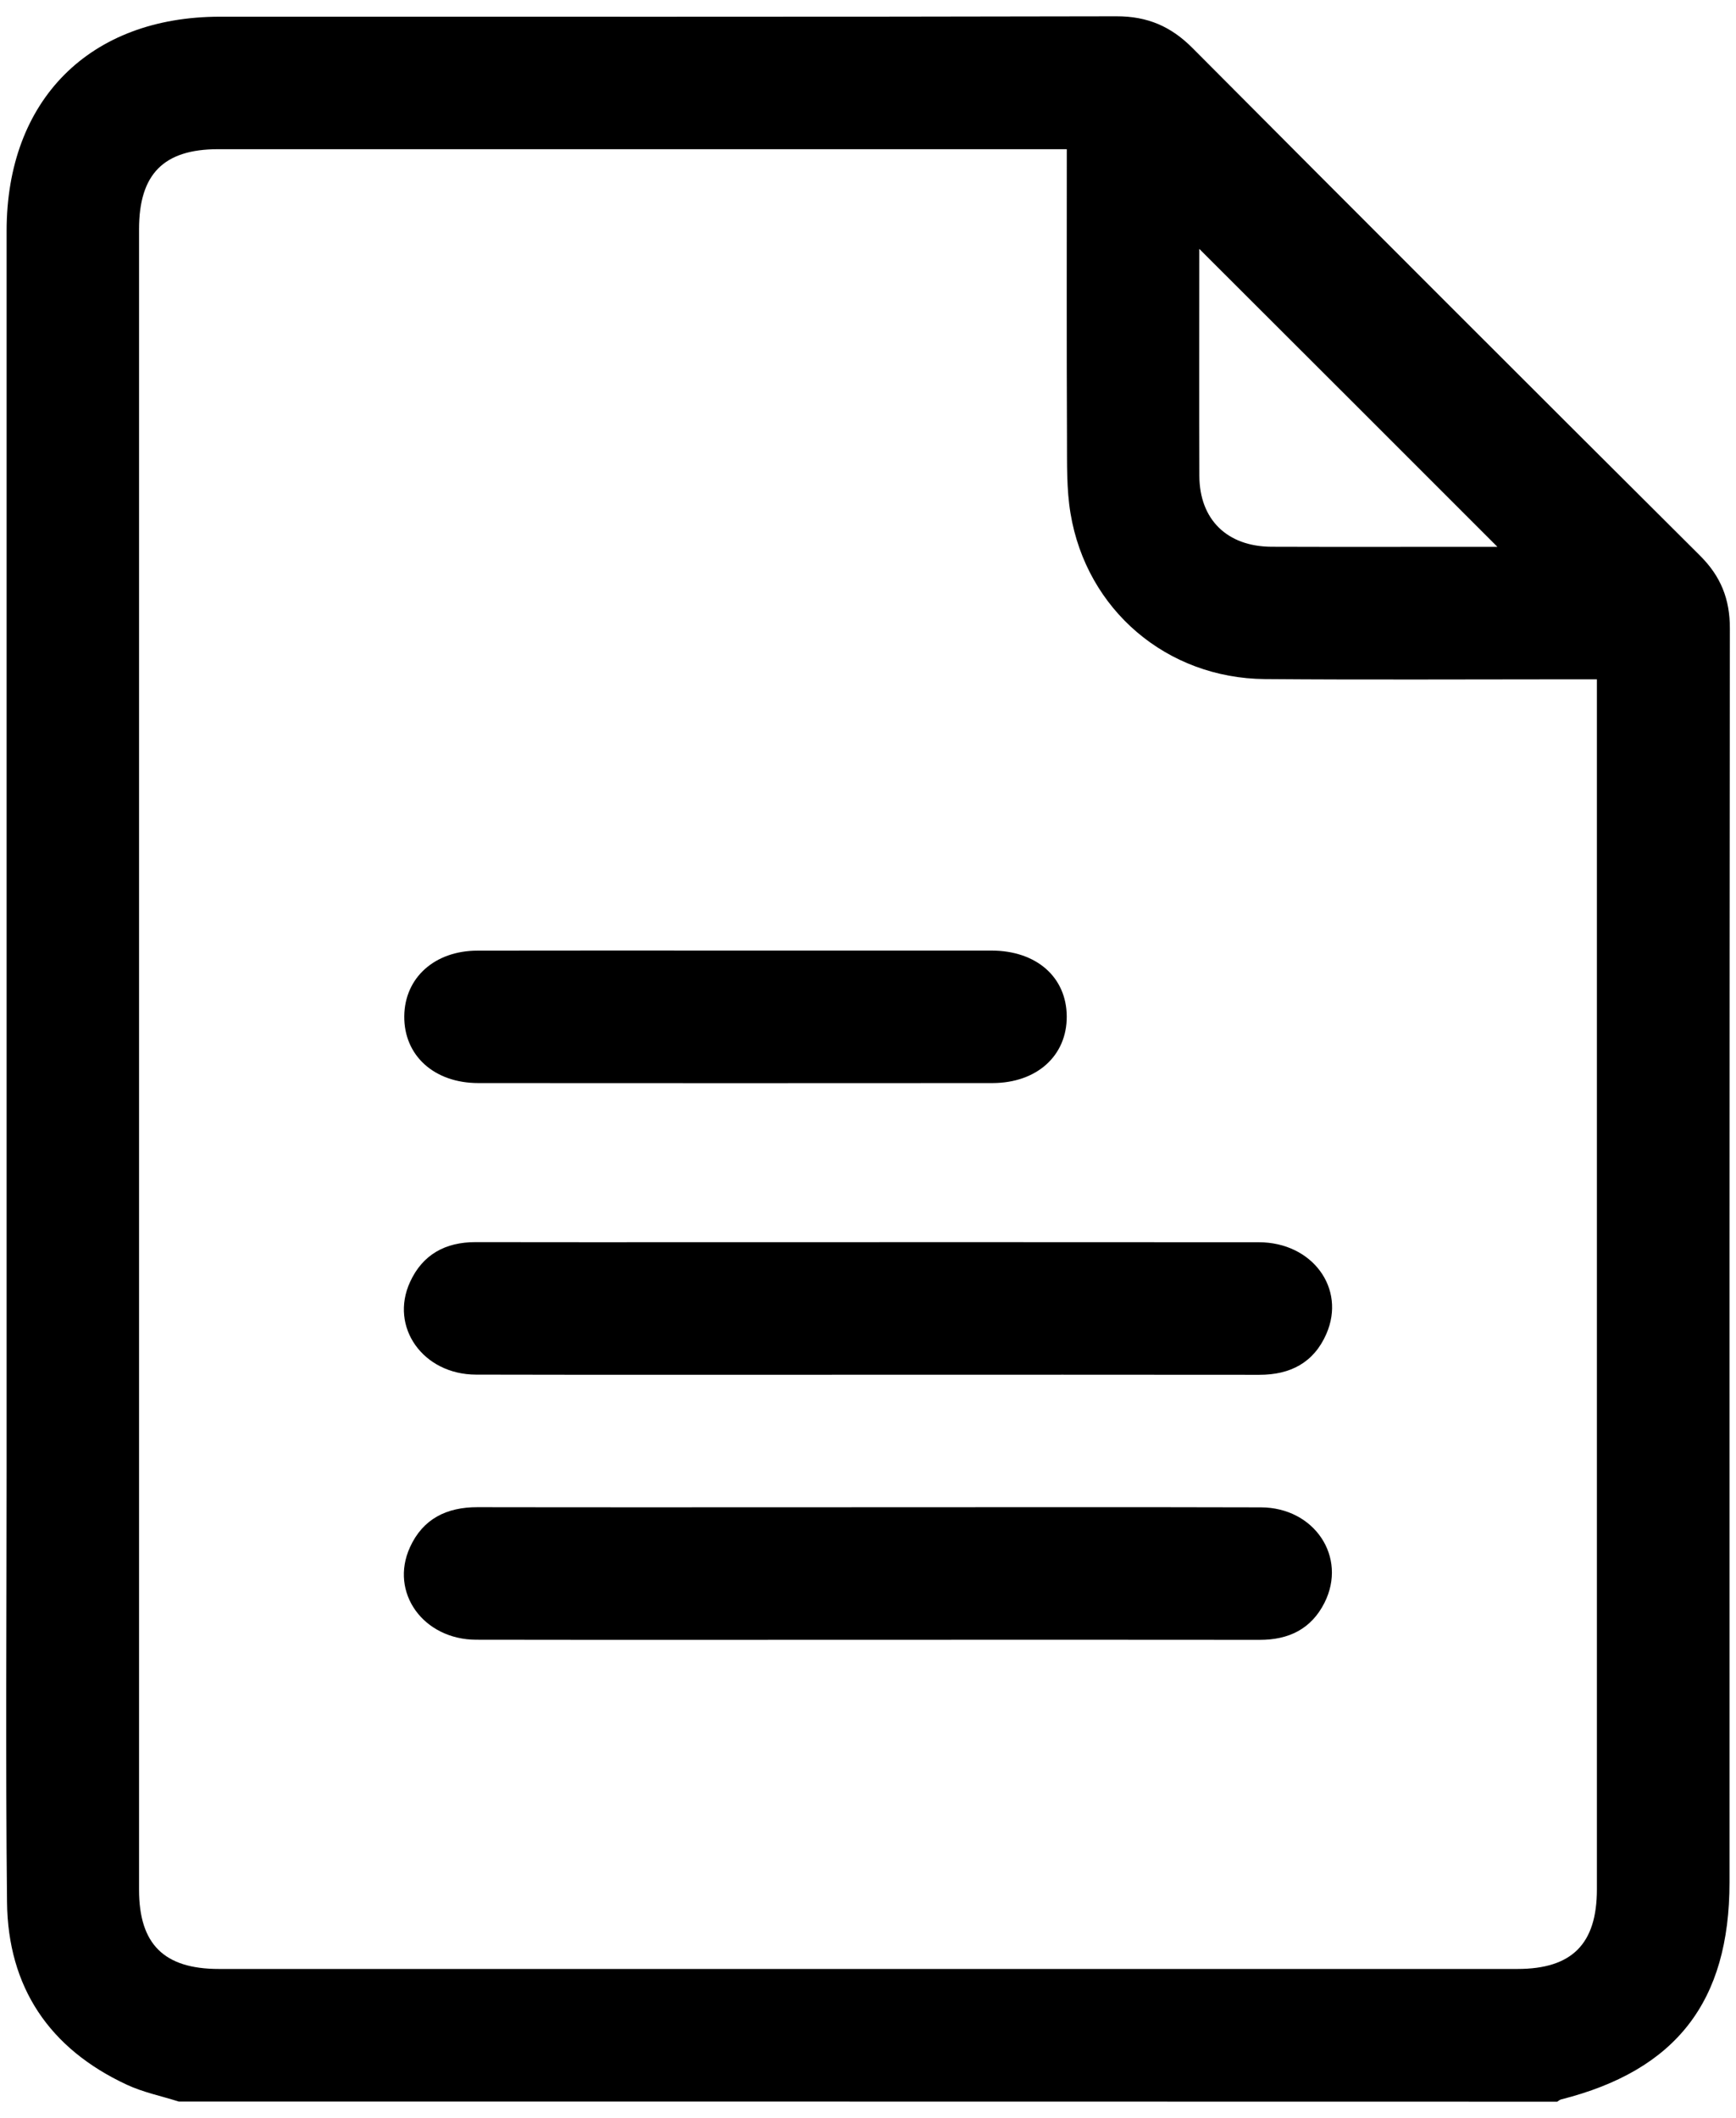
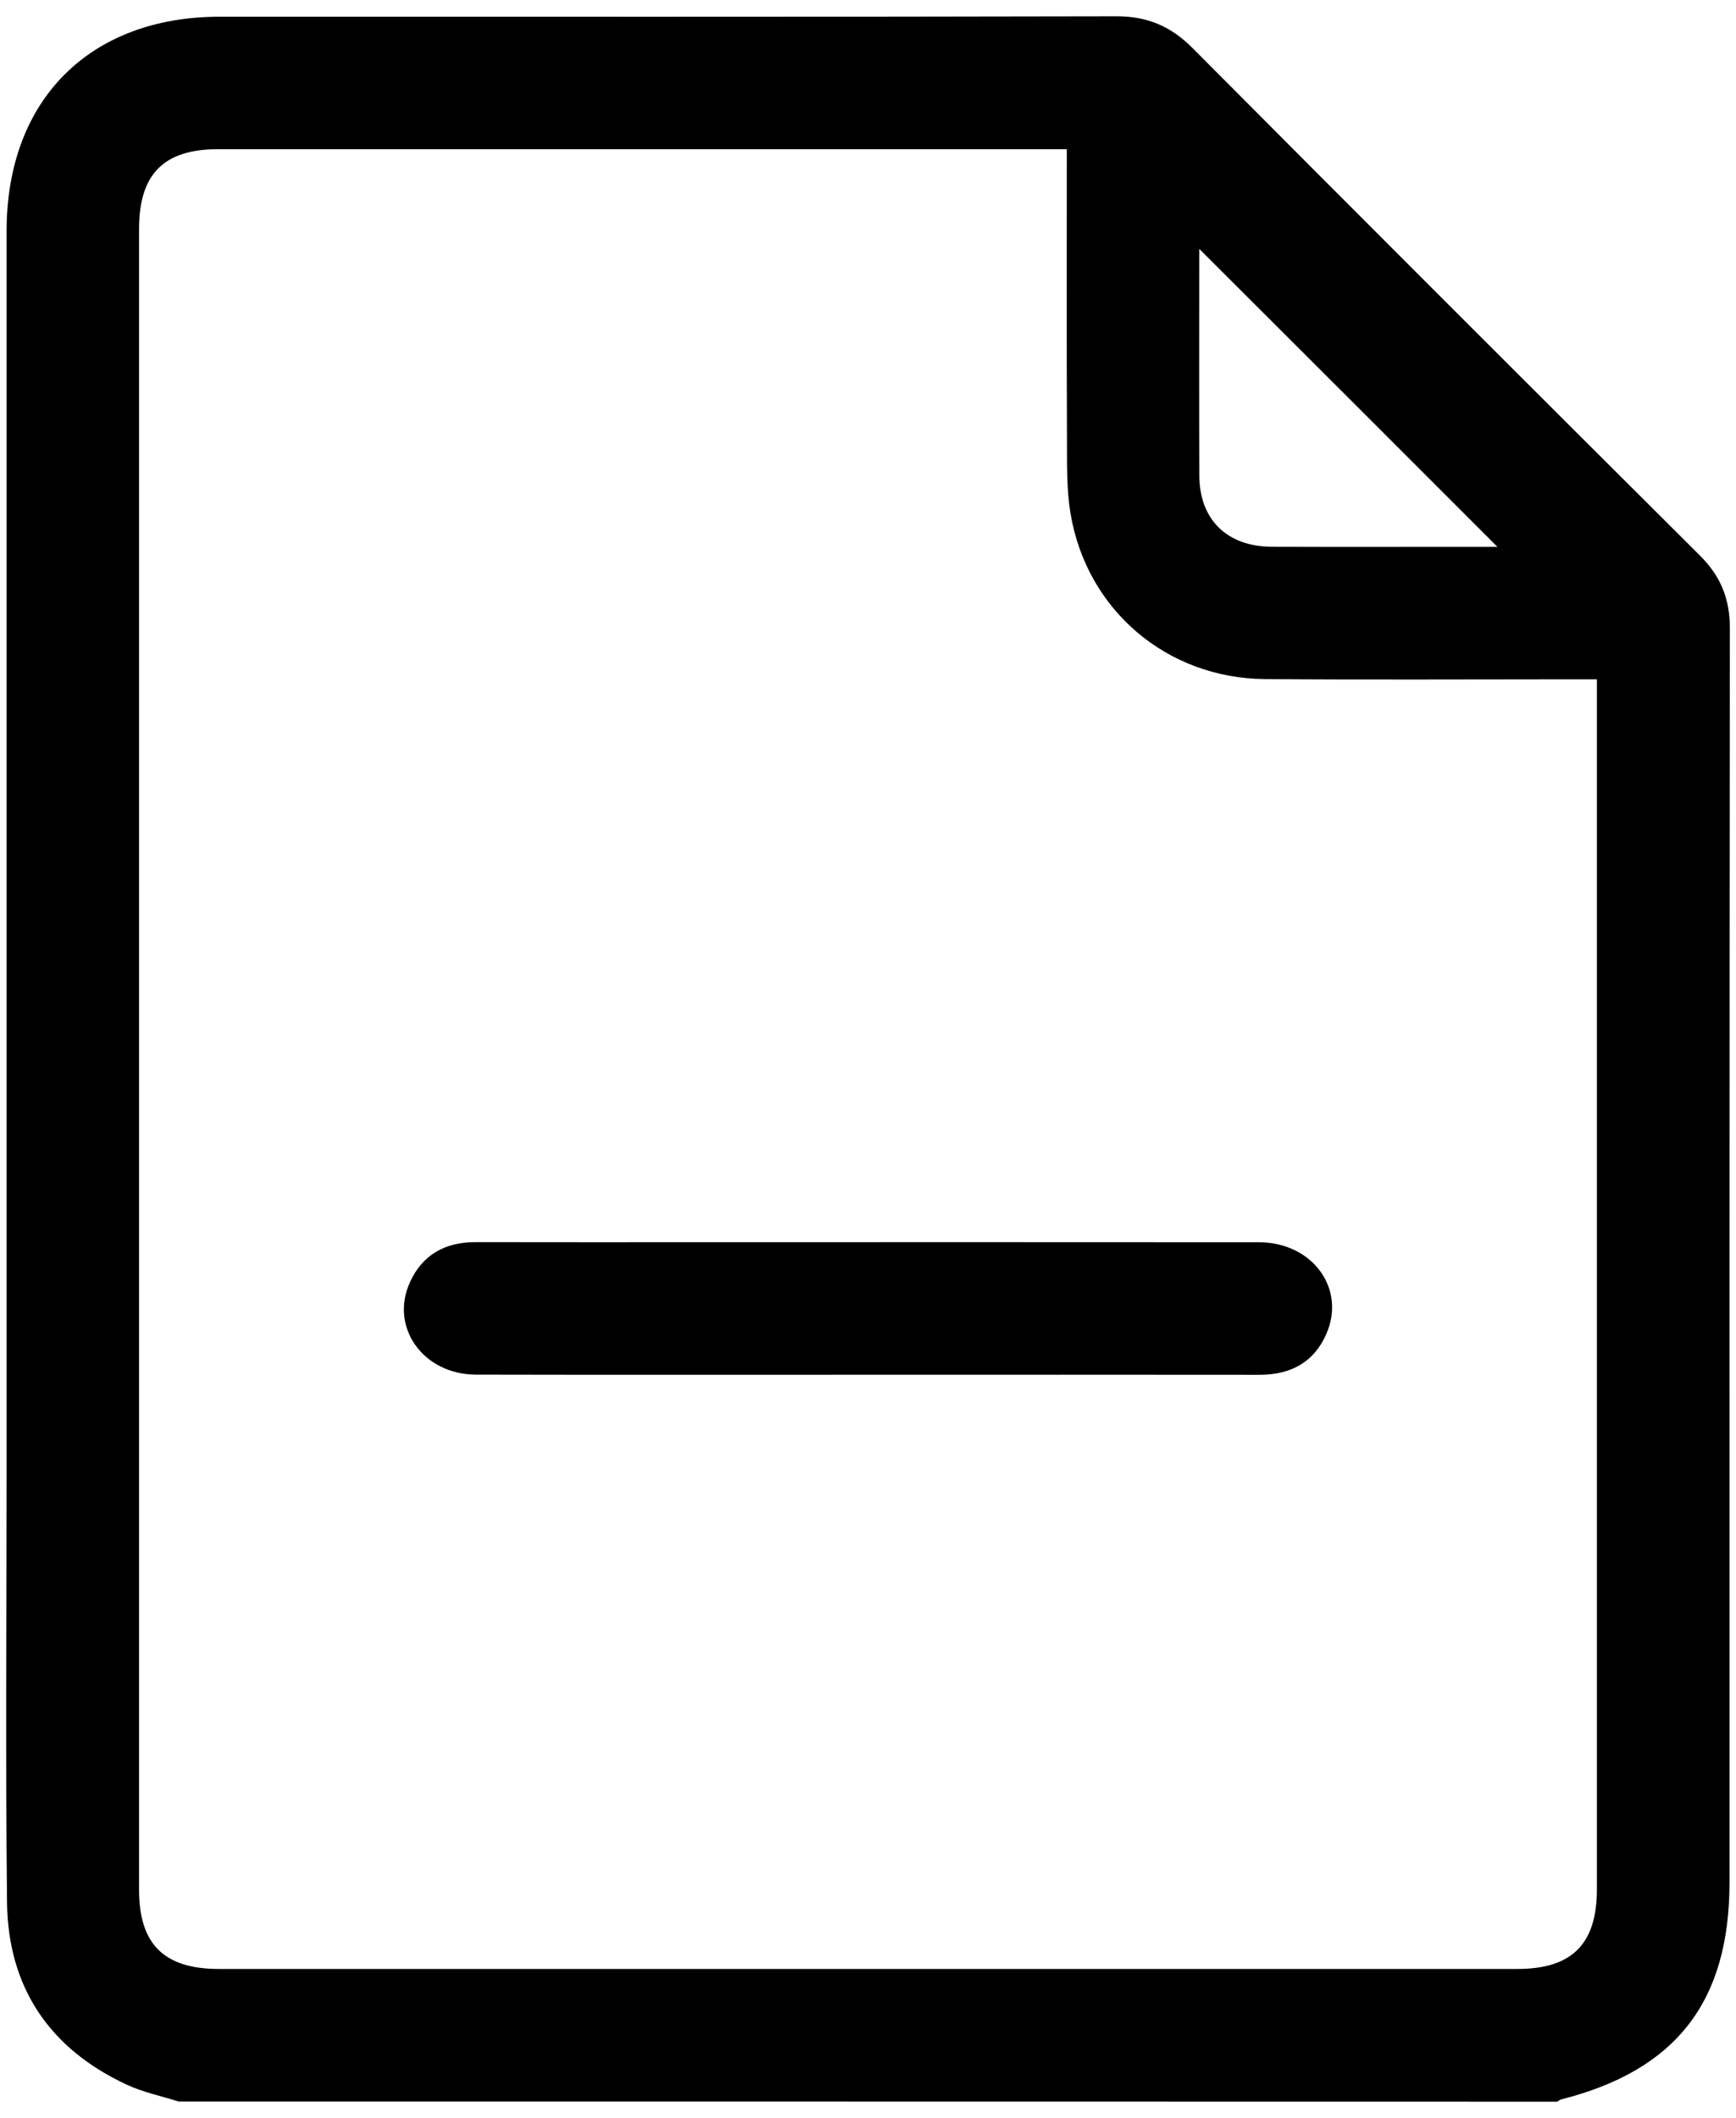
<svg xmlns="http://www.w3.org/2000/svg" version="1.1" id="Layer_1" x="0px" y="0px" viewBox="0 0 294.15 358.83" style="enable-background:new 0 0 294.15 358.83;" xml:space="preserve">
  <g>
    <path d="M30.3,356.08c-2.95-0.94-6.04-1.56-8.82-2.86c-13.11-6.1-20.14-16.51-20.29-30.94c-0.26-24.32-0.07-48.64-0.07-72.96   c0-80.07,0-130.14,0-210.2c0-22.17,14.06-36.29,36.15-36.29c50.63-0.01,101.27,0.05,151.9-0.07c5.27-0.01,9.25,1.71,12.92,5.41   c28.59,28.73,57.26,57.39,85.98,85.99c3.5,3.49,5.05,7.34,5.04,12.32c-0.09,80.82-0.06,131.63-0.06,212.45   c0,20.22-9.05,31.86-28.55,36.79c-0.23,0.06-0.43,0.25-0.64,0.38C186,356.08,108.15,356.08,30.3,356.08z M180.76,25.28   c-1.76,0-2.99,0-4.23,0c-46.53,0-93.06,0-139.59,0c-9.21,0-13.38,4.22-13.38,13.55c0,103.79,0,177.57,0,281.36   c0,9.22,4.23,13.42,13.52,13.42c73.35,0,146.7,0,220.05,0c9.23,0,13.45-4.24,13.45-13.49c0-76.97,0-123.93,0-200.9   c0-1.31,0-2.63,0-4.12c-1.9,0-3.26,0-4.62,0c-17.21,0-34.43,0.1-51.64-0.04c-16.61-0.14-30.21-11.71-32.93-28.07   c-0.69-4.14-0.58-8.44-0.6-12.67C180.72,58.14,180.76,41.94,180.76,25.28z M203.21,42.17c0,12.88-0.04,25.67,0.01,38.46   c0.03,7.41,4.71,11.98,12.25,12.01c11.33,0.04,22.66,0.01,33.98,0.01c1.43,0,2.86,0,4.27,0C236.82,75.74,220.14,59.07,203.21,42.17   z" />
    <path d="M146.83,232.93c-22.06,0-44.12,0.03-66.18-0.02c-8.96-0.02-14.68-8.05-11.17-15.7c2.13-4.65,5.99-6.76,11.1-6.75   c13.09,0.03,26.17,0.01,39.26,0.01c31.16,0,62.32-0.02,93.47,0.01c9.04,0.01,14.8,7.81,11.43,15.53c-2.12,4.86-6.1,6.94-11.36,6.93   C191.19,232.91,169.01,232.93,146.83,232.93z" />
-     <path d="M147.46,255.38c22.06,0,44.12-0.04,66.18,0.02c9.09,0.02,14.67,8.42,10.79,16.15c-2.25,4.47-6.08,6.31-11,6.3   c-20.44-0.03-40.88-0.01-61.32-0.01c-23.8,0-47.61,0.03-71.41-0.01c-8.98-0.02-14.72-8-11.24-15.66c2.19-4.82,6.2-6.81,11.45-6.8   C103.09,255.41,125.27,255.38,147.46,255.38z" />
-     <path d="M124.64,161.06c14.45,0,28.9-0.01,43.36,0c7.61,0.01,12.71,4.49,12.75,11.15c0.04,6.67-5.07,11.29-12.6,11.3   c-29.03,0.02-58.06,0.02-87.09,0c-7.51,0-12.63-4.67-12.56-11.34c0.07-6.51,5.14-11.09,12.42-11.1   C95.48,161.04,110.06,161.06,124.64,161.06z" />
  </g>
</svg>